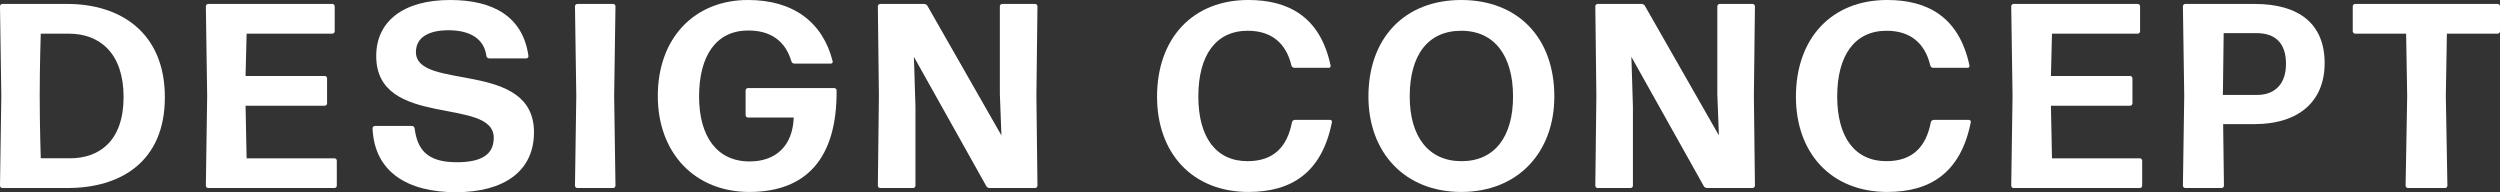
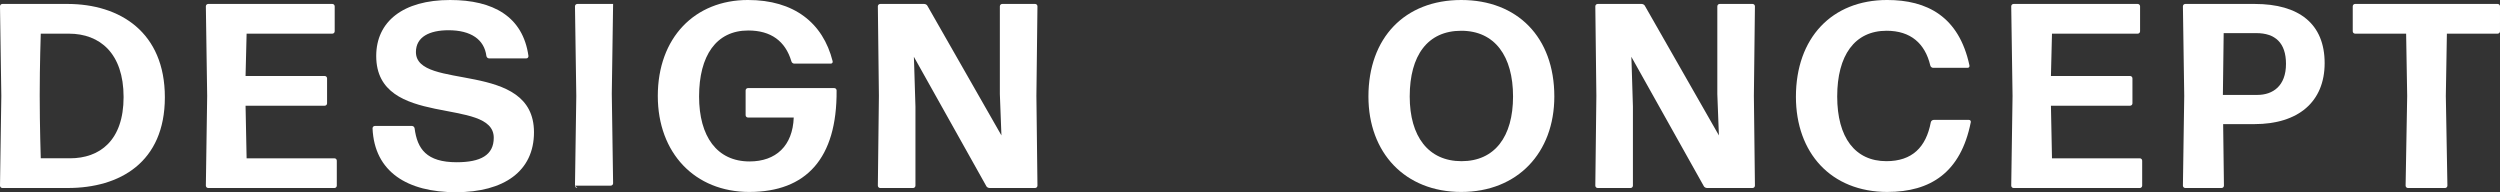
<svg xmlns="http://www.w3.org/2000/svg" id="_レイヤー_2" data-name="レイヤー 2" width="191.21mm" height="14.701mm" viewBox="0 0 542.011 41.672">
  <rect x="0" y="0" width="542.011" height="41.672" fill="#333333" stroke="none" />
  <defs>
    <style>
      .cls-1 {
        fill: #fff;
        stroke-width: 0px;
      }
    </style>
  </defs>
  <path class="cls-1" d="m.513,40.76c-.285,0-.513-.229-.513-.513l.285-19.439L0,1.368c0-.285.228-.513.513-.513h14.081c11.458,0,21.149,6.157,21.149,20.237,0,14.138-9.805,19.667-21.036,19.667H.513Zm8.323-6.441h6.328c6.442,0,11.63-3.82,11.63-13.283s-5.131-13.738-11.857-13.738h-6.1c0,.057-.228,6.727-.228,13.339,0,6.784.228,13.625.228,13.682Z" />
  <path class="cls-1" d="m45.144,40.76c-.285,0-.513-.229-.513-.513l.285-19.439-.285-19.439c0-.285.228-.513.513-.513h26.907c.285,0,.513.228.513.513v5.416c0,.285-.228.513-.513.513h-18.584l-.228,9.178h17.159c.285,0,.513.229.513.513v5.416c0,.285-.228.513-.513.513h-17.159l.228,11.402h19.041c.285,0,.513.228.513.513v5.416c0,.284-.228.513-.513.513h-27.363Z" />
  <path class="cls-1" d="m98.839,41.672c-10.489,0-17.672-4.39-18.071-13.853,0-.285.228-.513.513-.513h8.038c.285,0,.513.228.57.513.57,4.446,2.565,7.354,9.121,7.354,5.188,0,8.038-1.539,8.038-5.302,0-9.007-25.482-1.881-25.482-17.729,0-7.468,5.815-12.143,16.019-12.143,9.349,0,15.791,3.591,16.988,12.143,0,.285-.171.513-.456.513h-8.095c-.285,0-.513-.228-.57-.513-.456-3.592-3.364-5.587-8.209-5.587-4.104,0-7.069,1.425-7.069,4.731,0,8.494,25.596,1.596,25.596,17.387,0,8.438-6.499,12.998-16.931,12.998Z" />
-   <path class="cls-1" d="m125.171,40.76c-.285,0-.513-.229-.513-.513l.285-19.439-.285-19.439c0-.285.228-.513.513-.513h7.753c.285,0,.513.228.513.513l-.285,19.439.285,19.439c0,.284-.228.513-.513.513h-7.753Z" />
+   <path class="cls-1" d="m125.171,40.76c-.285,0-.513-.229-.513-.513l.285-19.439-.285-19.439c0-.285.228-.513.513-.513h7.753l-.285,19.439.285,19.439c0,.284-.228.513-.513.513h-7.753Z" />
  <path class="cls-1" d="m162.451,41.615c-11.8,0-19.838-8.438-19.838-20.808,0-12.599,7.981-20.808,19.553-20.808,9.919,0,16.247,4.902,18.356,13.282.057.285-.114.513-.399.513h-7.924c-.285,0-.57-.228-.627-.513-1.311-4.389-4.447-6.669-9.349-6.669-6.955,0-10.66,5.473-10.66,14.309,0,8.665,3.876,14.081,10.945,14.081,5.7,0,9.349-3.363,9.577-9.52h-9.919c-.285,0-.513-.229-.513-.514v-5.358c0-.285.228-.513.513-.513h18.698c.285,0,.513.228.513.513.114,14.765-6.613,22.005-18.926,22.005Z" />
  <path class="cls-1" d="m198.473,23.145v17.103c0,.284-.228.513-.513.513h-7.125c-.285,0-.513-.229-.513-.513l.228-19.439-.228-19.439c0-.285.228-.513.513-.513h9.52c.285,0,.627.171.741.456l16.019,28.047-.342-8.95V1.368c0-.285.228-.513.513-.513h7.125c.285,0,.514.228.514.513l-.229,19.439.229,19.439c0,.284-.229.513-.514.513h-9.862c-.285,0-.627-.171-.741-.456l-15.677-27.99.057,1.539.285,9.292Z" />
-   <path class="cls-1" d="m270.692,41.615c-12.256,0-19.838-8.494-19.838-20.637,0-12.713,7.753-20.979,19.781-20.979,8.608,0,15.562,3.534,17.843,14.194.058.285-.113.513-.398.513h-7.468c-.285,0-.57-.228-.628-.513-1.14-4.788-4.275-7.524-9.463-7.524-6.955,0-10.717,5.358-10.717,14.251s3.876,14.024,10.66,14.024c5.587,0,8.607-3.021,9.634-8.438.058-.285.343-.513.627-.513h7.64c.285,0,.456.228.398.513-2.166,10.889-8.722,15.107-18.071,15.107Z" />
  <path class="cls-1" d="m316.805,41.615c-12.199,0-20.123-8.494-20.123-20.694,0-12.712,7.867-20.921,20.123-20.921,12.143,0,20.181,8.038,20.181,20.921,0,12.2-7.98,20.694-20.181,20.694Zm.058-6.67c7.183,0,11.173-5.302,11.173-14.024s-3.934-14.251-11.23-14.251-11.173,5.358-11.173,14.251c0,8.665,4.047,14.024,11.23,14.024Z" />
  <path class="cls-1" d="m354.024,23.145v17.103c0,.284-.228.513-.513.513h-7.126c-.285,0-.513-.229-.513-.513l.228-19.439-.228-19.439c0-.285.228-.513.513-.513h9.521c.284,0,.627.171.74.456l16.02,28.047-.342-8.95V1.368c0-.285.228-.513.513-.513h7.126c.285,0,.513.228.513.513l-.228,19.439.228,19.439c0,.284-.228.513-.513.513h-9.862c-.285,0-.627-.171-.741-.456l-15.677-27.99.057,1.539.285,9.292Z" />
  <path class="cls-1" d="m409.201,41.615c-12.256,0-19.838-8.494-19.838-20.637,0-12.713,7.753-20.979,19.781-20.979,8.608,0,15.562,3.534,17.843,14.194.058.285-.113.513-.398.513h-7.468c-.285,0-.57-.228-.627-.513-1.141-4.788-4.276-7.524-9.464-7.524-6.954,0-10.717,5.358-10.717,14.251s3.876,14.024,10.66,14.024c5.587,0,8.608-3.021,9.634-8.438.058-.285.342-.513.627-.513h7.64c.284,0,.456.228.398.513-2.166,10.889-8.722,15.107-18.071,15.107Z" />
  <path class="cls-1" d="m436.558,40.76c-.285,0-.514-.229-.514-.513l.285-19.439-.285-19.439c0-.285.229-.513.514-.513h26.907c.285,0,.513.228.513.513v5.416c0,.285-.228.513-.513.513h-18.584l-.229,9.178h17.159c.285,0,.513.229.513.513v5.416c0,.285-.228.513-.513.513h-17.159l.229,11.402h19.04c.285,0,.513.228.513.513v5.416c0,.284-.228.513-.513.513h-27.363Z" />
  <path class="cls-1" d="m488.771,26.907h-6.783l.171,13.34c0,.284-.228.513-.513.513h-7.867c-.285,0-.514-.229-.514-.513l.285-19.439-.285-19.439c0-.285.229-.513.514-.513h15.05c9.634,0,15.164,4.333,15.164,12.827,0,8.38-5.701,13.226-15.222,13.226Zm.399-19.725h-7.068l-.171,13.396h7.468c3.363,0,6.214-1.938,6.214-6.727,0-4.561-2.338-6.67-6.442-6.67Z" />
  <path class="cls-1" d="m522.059,40.76c-.285,0-.513-.229-.513-.513l.342-19.439-.228-13.511h-11.06c-.285,0-.514-.228-.514-.513V1.368c0-.285.229-.513.514-.513h30.897c.285,0,.513.228.513.513v5.416c0,.285-.228.513-.513.513h-11.002l-.229,13.511.343,19.439c0,.284-.229.513-.514.513h-8.038Z" />
</svg>